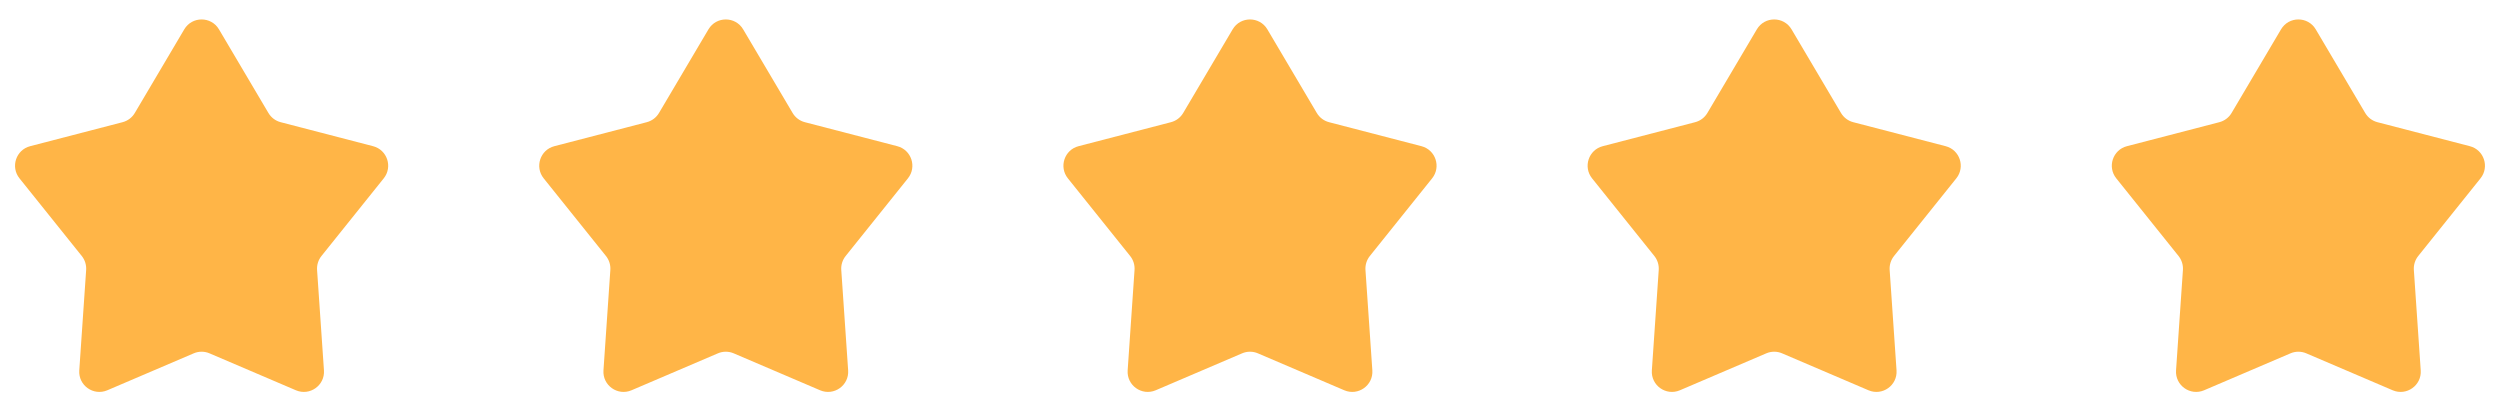
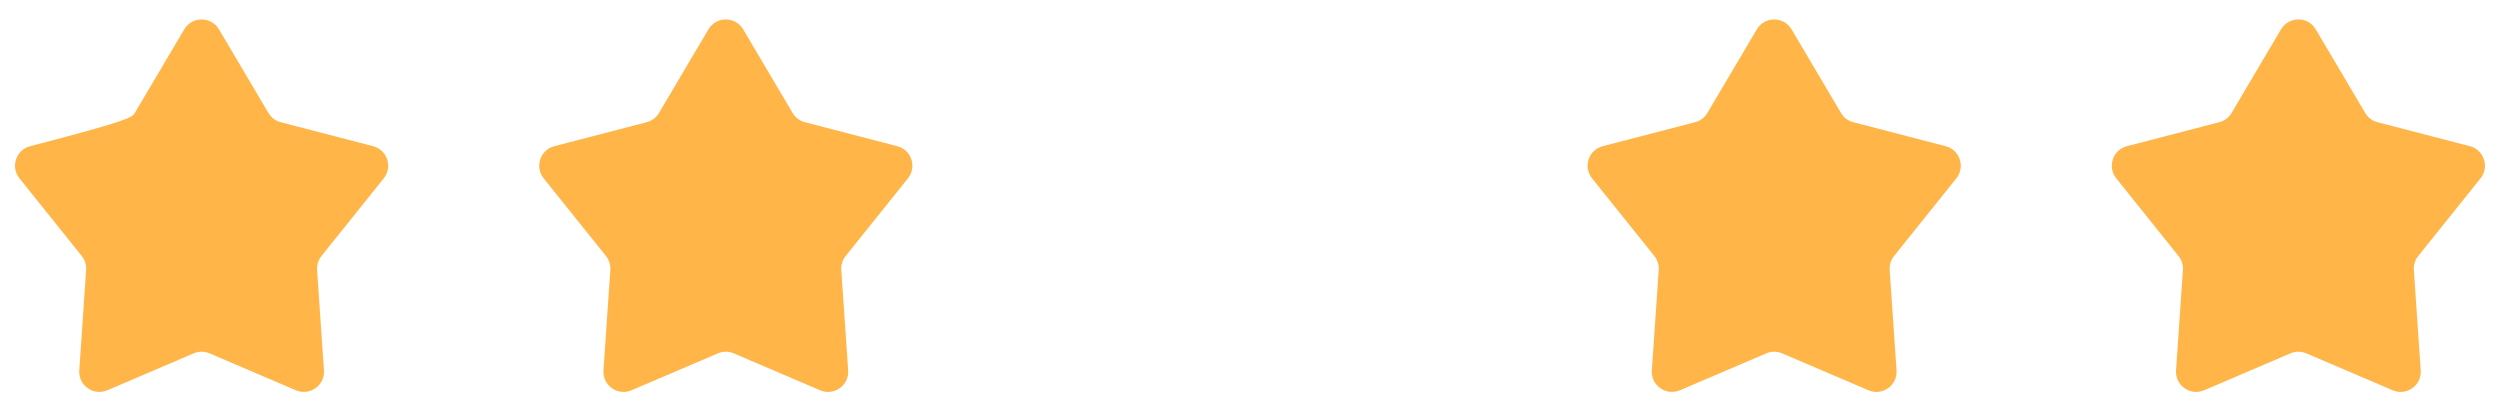
<svg xmlns="http://www.w3.org/2000/svg" width="124" height="20" viewBox="0 0 124 20" fill="none">
-   <path d="M9.139 1.456C9.526 0.801 10.474 0.801 10.861 1.456L13.313 5.602C13.447 5.83 13.666 5.995 13.922 6.061L18.505 7.251C19.207 7.433 19.487 8.279 19.034 8.845L15.944 12.698C15.787 12.894 15.71 13.142 15.727 13.393L16.068 18.369C16.12 19.115 15.365 19.651 14.678 19.358L10.393 17.526C10.142 17.418 9.858 17.418 9.607 17.526L5.322 19.358C4.635 19.651 3.88 19.115 3.932 18.369L4.273 13.393C4.29 13.142 4.213 12.894 4.056 12.698L0.966 8.845C0.513 8.279 0.793 7.433 1.495 7.251L6.078 6.061C6.334 5.995 6.553 5.83 6.687 5.602L9.139 1.456Z" fill="#FFB547" />
+   <path d="M9.139 1.456C9.526 0.801 10.474 0.801 10.861 1.456L13.313 5.602C13.447 5.83 13.666 5.995 13.922 6.061L18.505 7.251C19.207 7.433 19.487 8.279 19.034 8.845L15.944 12.698C15.787 12.894 15.71 13.142 15.727 13.393L16.068 18.369C16.12 19.115 15.365 19.651 14.678 19.358L10.393 17.526C10.142 17.418 9.858 17.418 9.607 17.526L5.322 19.358C4.635 19.651 3.88 19.115 3.932 18.369L4.273 13.393C4.29 13.142 4.213 12.894 4.056 12.698L0.966 8.845C0.513 8.279 0.793 7.433 1.495 7.251C6.334 5.995 6.553 5.83 6.687 5.602L9.139 1.456Z" fill="#FFB547" />
  <path d="M35.139 1.456C35.526 0.801 36.474 0.801 36.861 1.456L39.313 5.602C39.447 5.83 39.666 5.995 39.922 6.061L44.505 7.251C45.207 7.433 45.487 8.279 45.034 8.845L41.944 12.698C41.787 12.894 41.709 13.142 41.727 13.393L42.068 18.369C42.12 19.115 41.365 19.651 40.678 19.358L36.393 17.526C36.142 17.418 35.858 17.418 35.607 17.526L31.322 19.358C30.635 19.651 29.88 19.115 29.932 18.369L30.273 13.393C30.291 13.142 30.213 12.894 30.056 12.698L26.966 8.845C26.513 8.279 26.793 7.433 27.495 7.251L32.078 6.061C32.334 5.995 32.553 5.83 32.687 5.602L35.139 1.456Z" fill="#FFB547" />
-   <path d="M61.139 1.456C61.526 0.801 62.474 0.801 62.861 1.456L65.313 5.602C65.447 5.83 65.666 5.995 65.922 6.061L70.505 7.251C71.207 7.433 71.487 8.279 71.034 8.845L67.944 12.698C67.787 12.894 67.71 13.142 67.727 13.393L68.068 18.369C68.12 19.115 67.365 19.651 66.678 19.358L62.393 17.526C62.142 17.418 61.858 17.418 61.607 17.526L57.322 19.358C56.635 19.651 55.88 19.115 55.932 18.369L56.273 13.393C56.291 13.142 56.213 12.894 56.056 12.698L52.966 8.845C52.513 8.279 52.793 7.433 53.495 7.251L58.078 6.061C58.334 5.995 58.553 5.83 58.687 5.602L61.139 1.456Z" fill="#FFB547" />
  <path d="M87.139 1.456C87.526 0.801 88.474 0.801 88.861 1.456L91.313 5.602C91.447 5.83 91.666 5.995 91.922 6.061L96.505 7.251C97.207 7.433 97.487 8.279 97.034 8.845L93.944 12.698C93.787 12.894 93.71 13.142 93.727 13.393L94.068 18.369C94.12 19.115 93.365 19.651 92.678 19.358L88.393 17.526C88.142 17.418 87.858 17.418 87.607 17.526L83.322 19.358C82.635 19.651 81.88 19.115 81.932 18.369L82.273 13.393C82.29 13.142 82.213 12.894 82.056 12.698L78.966 8.845C78.513 8.279 78.793 7.433 79.495 7.251L84.078 6.061C84.334 5.995 84.553 5.83 84.687 5.602L87.139 1.456Z" fill="#FFB547" />
  <path d="M113.139 1.456C113.526 0.801 114.474 0.801 114.861 1.456L117.313 5.602C117.447 5.83 117.666 5.995 117.922 6.061L122.505 7.251C123.207 7.433 123.487 8.279 123.034 8.845L119.944 12.698C119.787 12.894 119.71 13.142 119.727 13.393L120.068 18.369C120.12 19.115 119.365 19.651 118.678 19.358L114.393 17.526C114.142 17.418 113.858 17.418 113.607 17.526L109.322 19.358C108.635 19.651 107.88 19.115 107.932 18.369L108.273 13.393C108.29 13.142 108.213 12.894 108.056 12.698L104.966 8.845C104.513 8.279 104.793 7.433 105.495 7.251L110.078 6.061C110.334 5.995 110.553 5.83 110.687 5.602L113.139 1.456Z" fill="#FFB547" />
</svg>